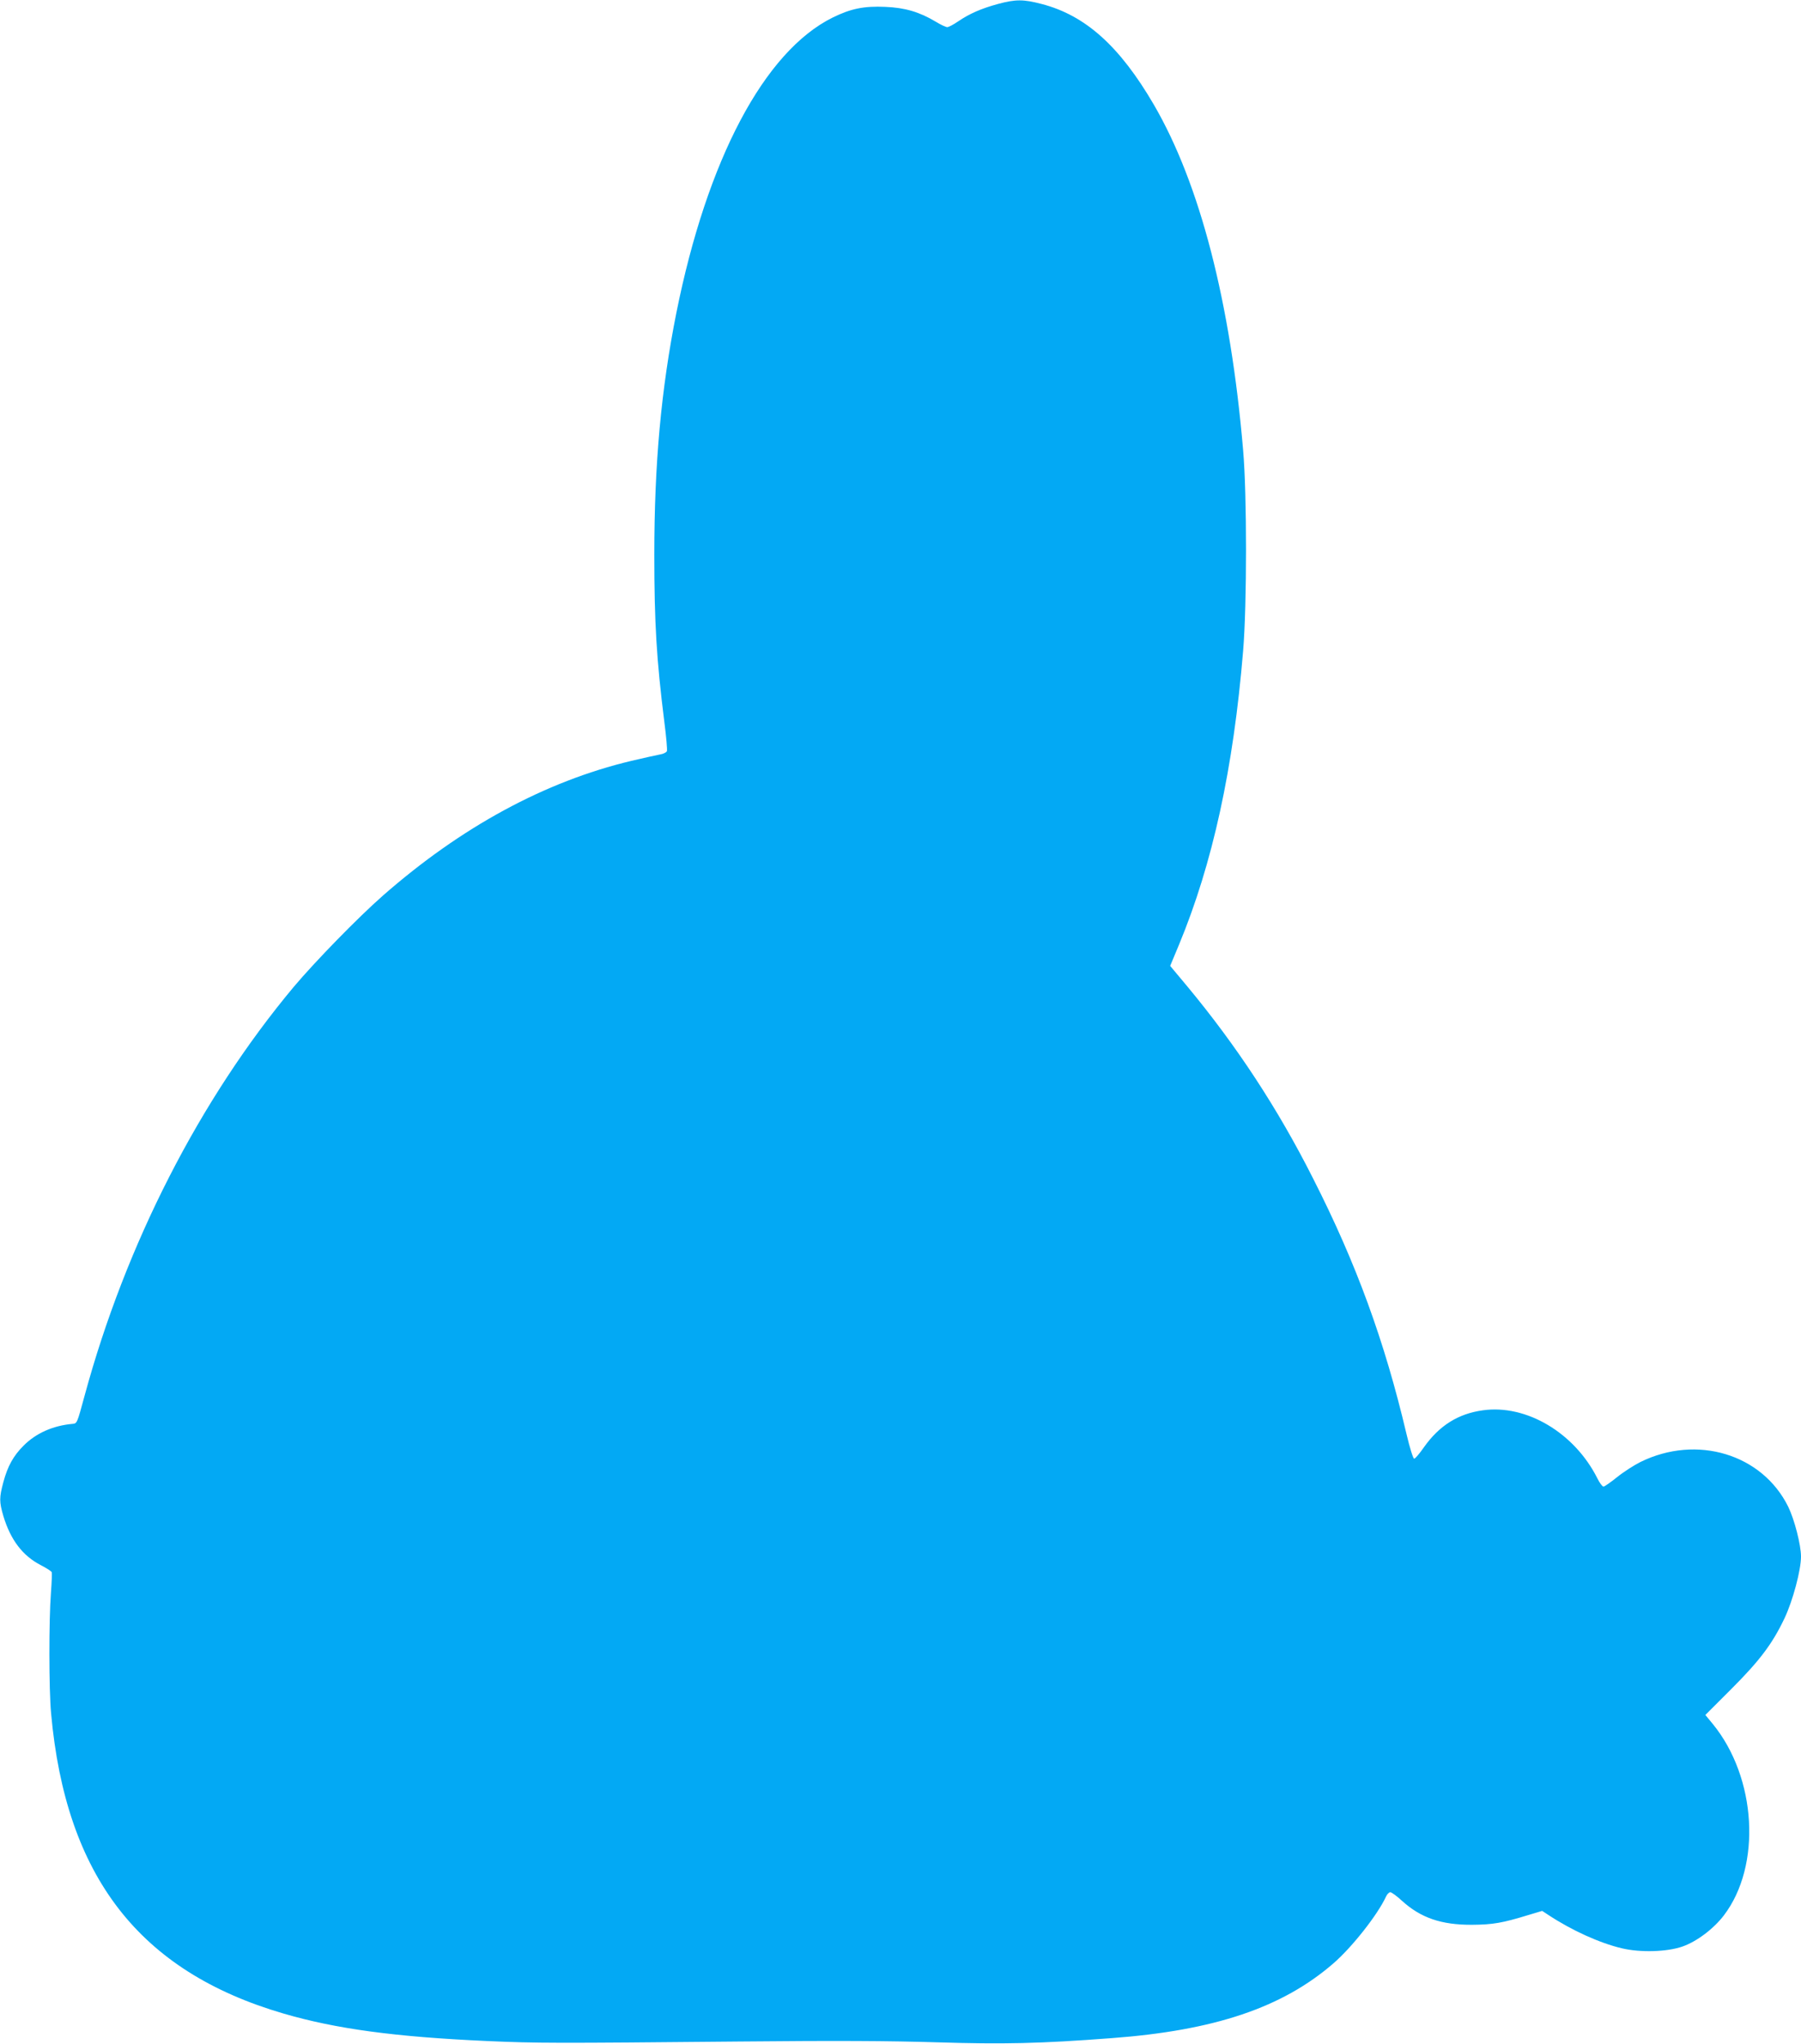
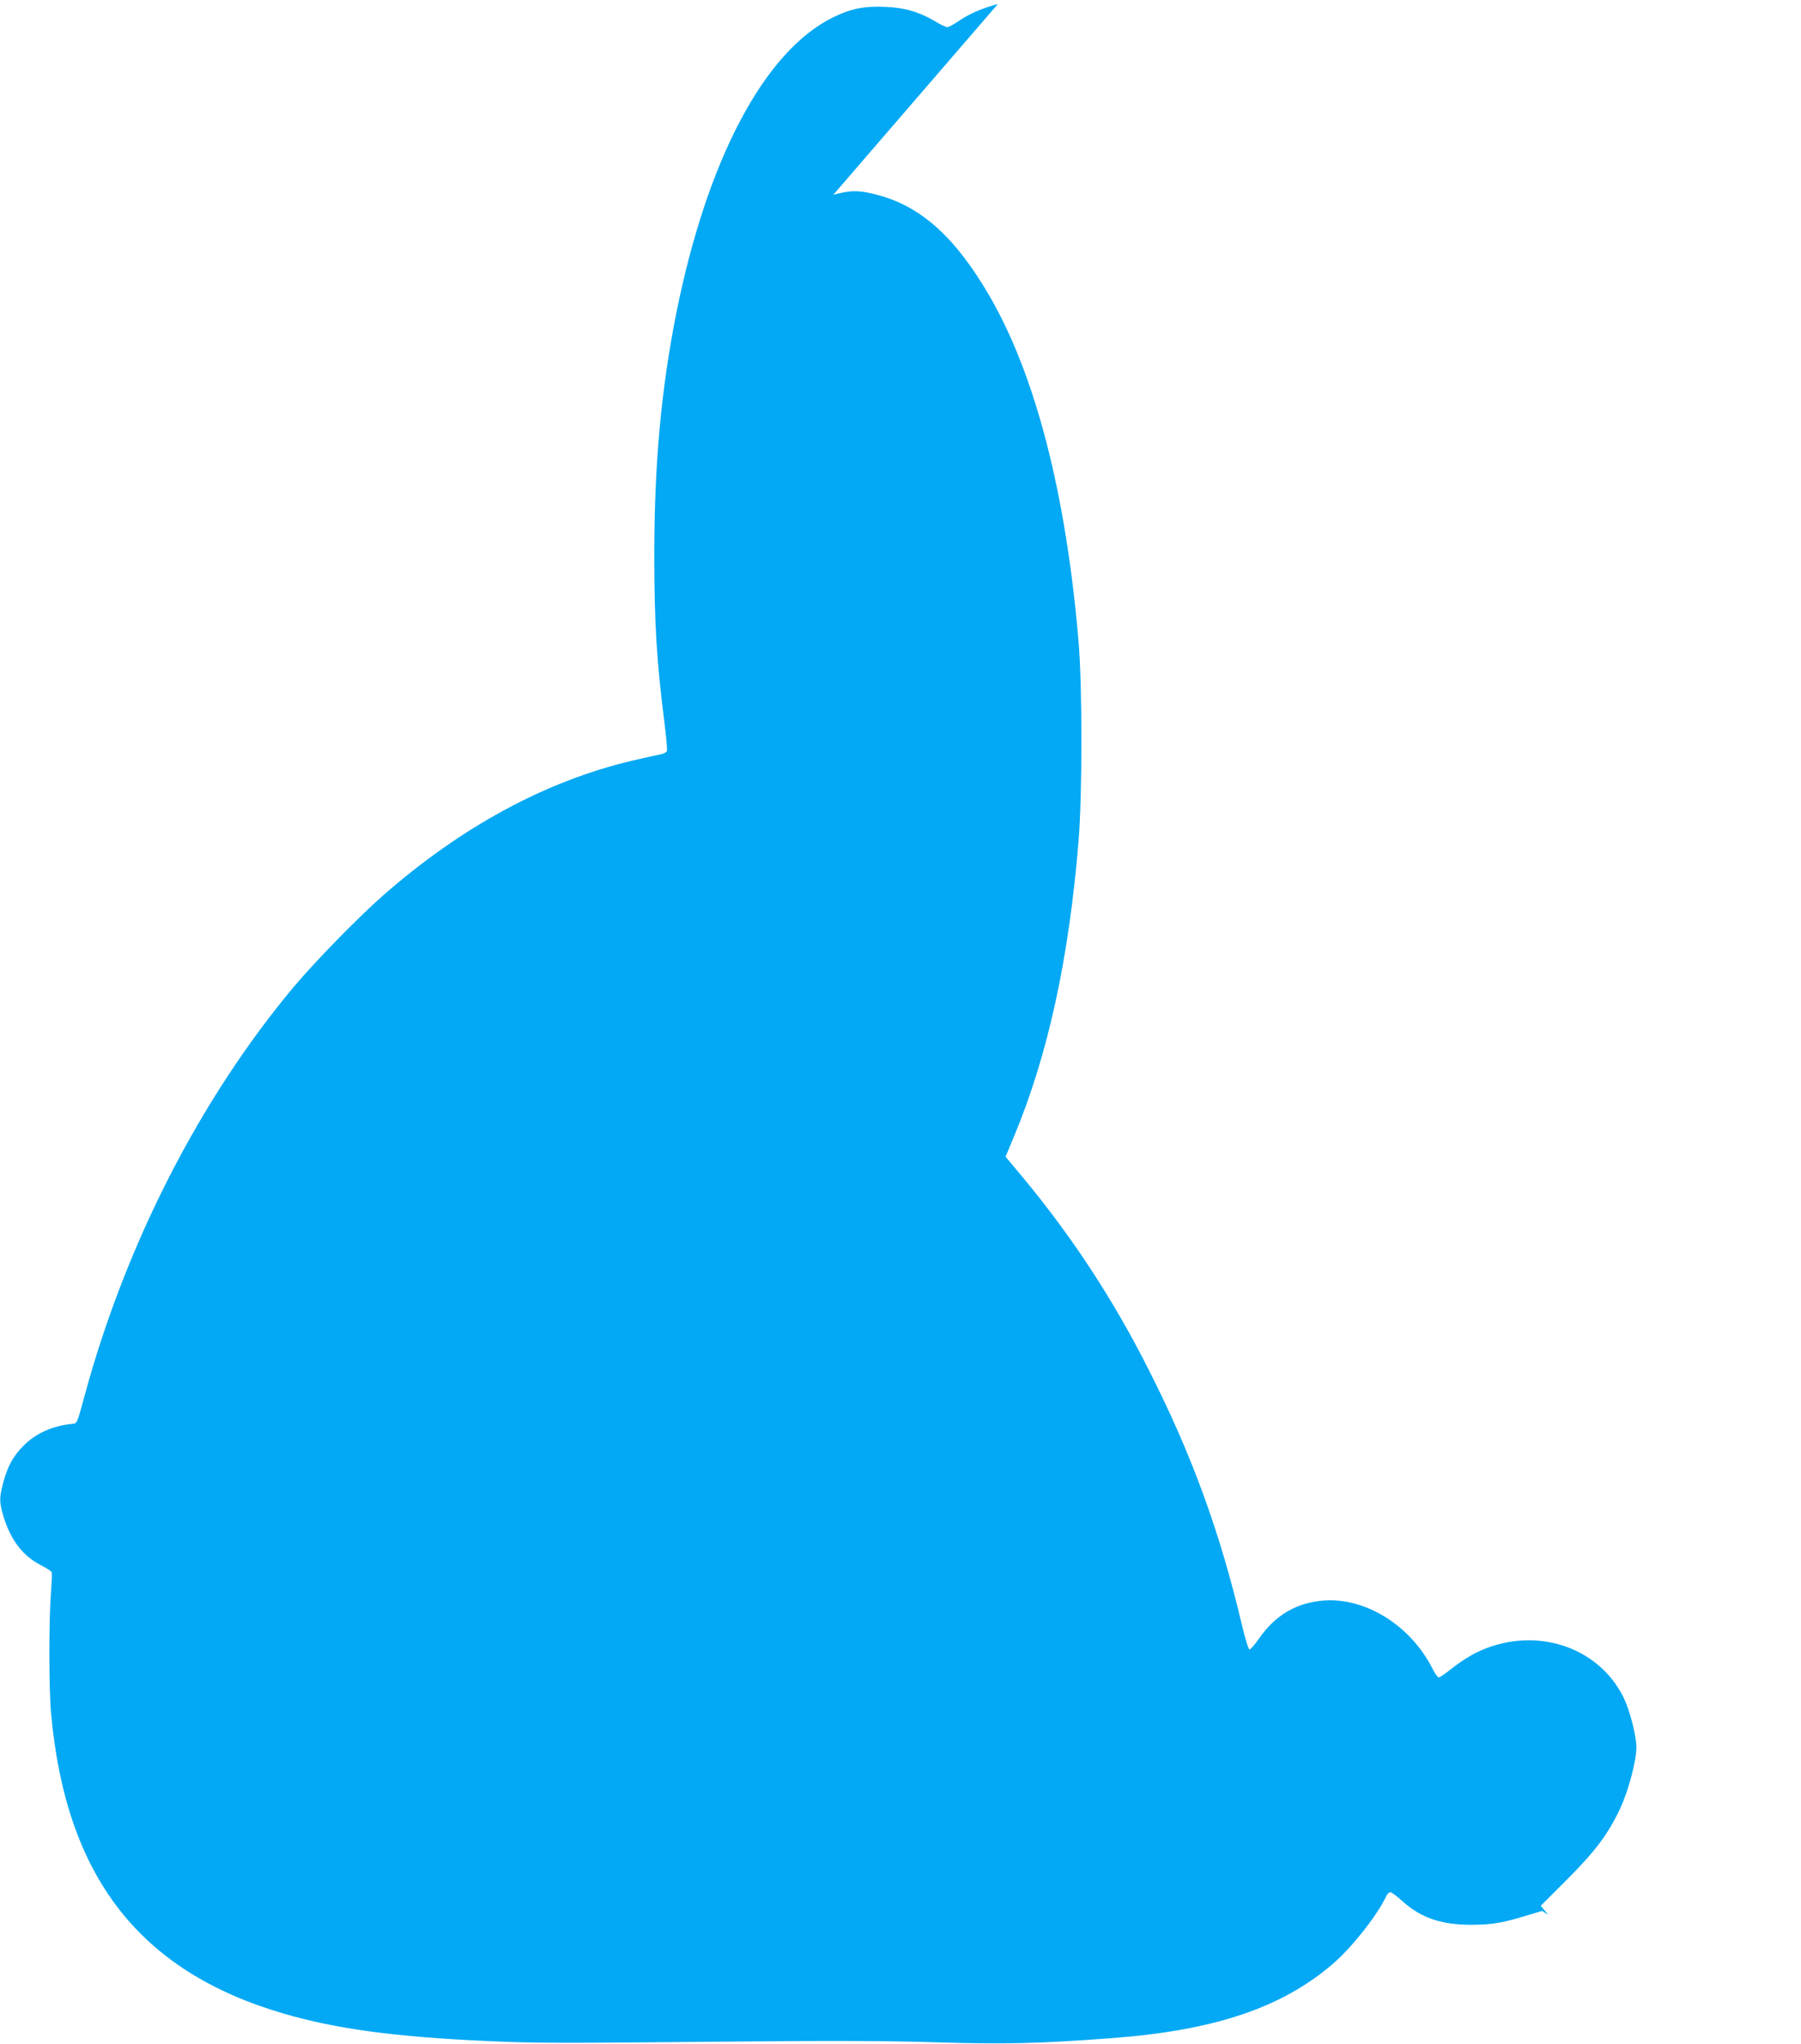
<svg xmlns="http://www.w3.org/2000/svg" version="1.0" width="1128pt" height="1280pt" viewBox="0 0 1128 1280" preserveAspectRatio="xMidYMid meet">
  <g transform="translate(0,1280) scale(0.1,-0.1)" fill="#03a9f4" stroke="none">
-     <path d="M6250 12775 c-103 -28 -177 -60 -249 -109 -29 -20 -60 -36 -68 -36 -9 0 -41 15 -72 34 -102 61 -193 88 -316 93 -134 6 -216 -11 -330 -67 -428 -212 -786 -888 -979 -1850 -95 -477 -138 -945 -138 -1515 0 -425 14 -657 63 -1047 12 -92 19 -174 16 -182 -3 -8 -23 -18 -44 -21 -21 -4 -102 -22 -179 -40 -541 -129 -1067 -415 -1556 -844 -157 -138 -423 -411 -558 -571 -589 -705 -1052 -1610 -1310 -2560 -47 -173 -47 -175 -76 -177 -122 -11 -228 -58 -306 -136 -65 -65 -100 -129 -127 -229 -26 -97 -26 -123 0 -212 45 -149 120 -249 235 -308 35 -18 66 -38 68 -44 2 -6 0 -64 -5 -130 -13 -168 -13 -605 1 -754 92 -1021 552 -1616 1456 -1880 329 -96 697 -146 1274 -172 321 -14 412 -14 1580 -3 611 6 942 4 1236 -5 419 -13 648 -8 1095 26 646 48 1070 191 1390 468 117 101 279 307 330 419 7 15 19 27 27 27 7 0 41 -24 73 -54 118 -107 247 -151 439 -150 130 1 189 11 352 61 l87 26 38 -25 c147 -97 321 -176 460 -209 116 -28 285 -23 381 11 89 31 195 111 259 195 237 311 205 862 -69 1198 l-47 57 163 163 c178 178 257 283 333 443 52 110 103 301 103 386 0 73 -41 232 -80 312 -163 330 -573 454 -926 280 -38 -19 -104 -61 -145 -94 -41 -33 -80 -60 -86 -60 -7 0 -25 24 -39 53 -143 284 -444 463 -716 425 -155 -21 -274 -96 -370 -232 -27 -39 -54 -71 -61 -71 -6 0 -27 66 -48 155 -137 581 -314 1067 -585 1600 -222 440 -480 832 -788 1203 l-107 128 55 132 c211 509 341 1104 402 1842 24 290 24 978 0 1255 -79 928 -271 1669 -559 2164 -214 367 -429 560 -703 631 -114 30 -163 30 -274 0z" />
+     <path d="M6250 12775 c-103 -28 -177 -60 -249 -109 -29 -20 -60 -36 -68 -36 -9 0 -41 15 -72 34 -102 61 -193 88 -316 93 -134 6 -216 -11 -330 -67 -428 -212 -786 -888 -979 -1850 -95 -477 -138 -945 -138 -1515 0 -425 14 -657 63 -1047 12 -92 19 -174 16 -182 -3 -8 -23 -18 -44 -21 -21 -4 -102 -22 -179 -40 -541 -129 -1067 -415 -1556 -844 -157 -138 -423 -411 -558 -571 -589 -705 -1052 -1610 -1310 -2560 -47 -173 -47 -175 -76 -177 -122 -11 -228 -58 -306 -136 -65 -65 -100 -129 -127 -229 -26 -97 -26 -123 0 -212 45 -149 120 -249 235 -308 35 -18 66 -38 68 -44 2 -6 0 -64 -5 -130 -13 -168 -13 -605 1 -754 92 -1021 552 -1616 1456 -1880 329 -96 697 -146 1274 -172 321 -14 412 -14 1580 -3 611 6 942 4 1236 -5 419 -13 648 -8 1095 26 646 48 1070 191 1390 468 117 101 279 307 330 419 7 15 19 27 27 27 7 0 41 -24 73 -54 118 -107 247 -151 439 -150 130 1 189 11 352 61 l87 26 38 -25 l-47 57 163 163 c178 178 257 283 333 443 52 110 103 301 103 386 0 73 -41 232 -80 312 -163 330 -573 454 -926 280 -38 -19 -104 -61 -145 -94 -41 -33 -80 -60 -86 -60 -7 0 -25 24 -39 53 -143 284 -444 463 -716 425 -155 -21 -274 -96 -370 -232 -27 -39 -54 -71 -61 -71 -6 0 -27 66 -48 155 -137 581 -314 1067 -585 1600 -222 440 -480 832 -788 1203 l-107 128 55 132 c211 509 341 1104 402 1842 24 290 24 978 0 1255 -79 928 -271 1669 -559 2164 -214 367 -429 560 -703 631 -114 30 -163 30 -274 0z" />
  </g>
</svg>